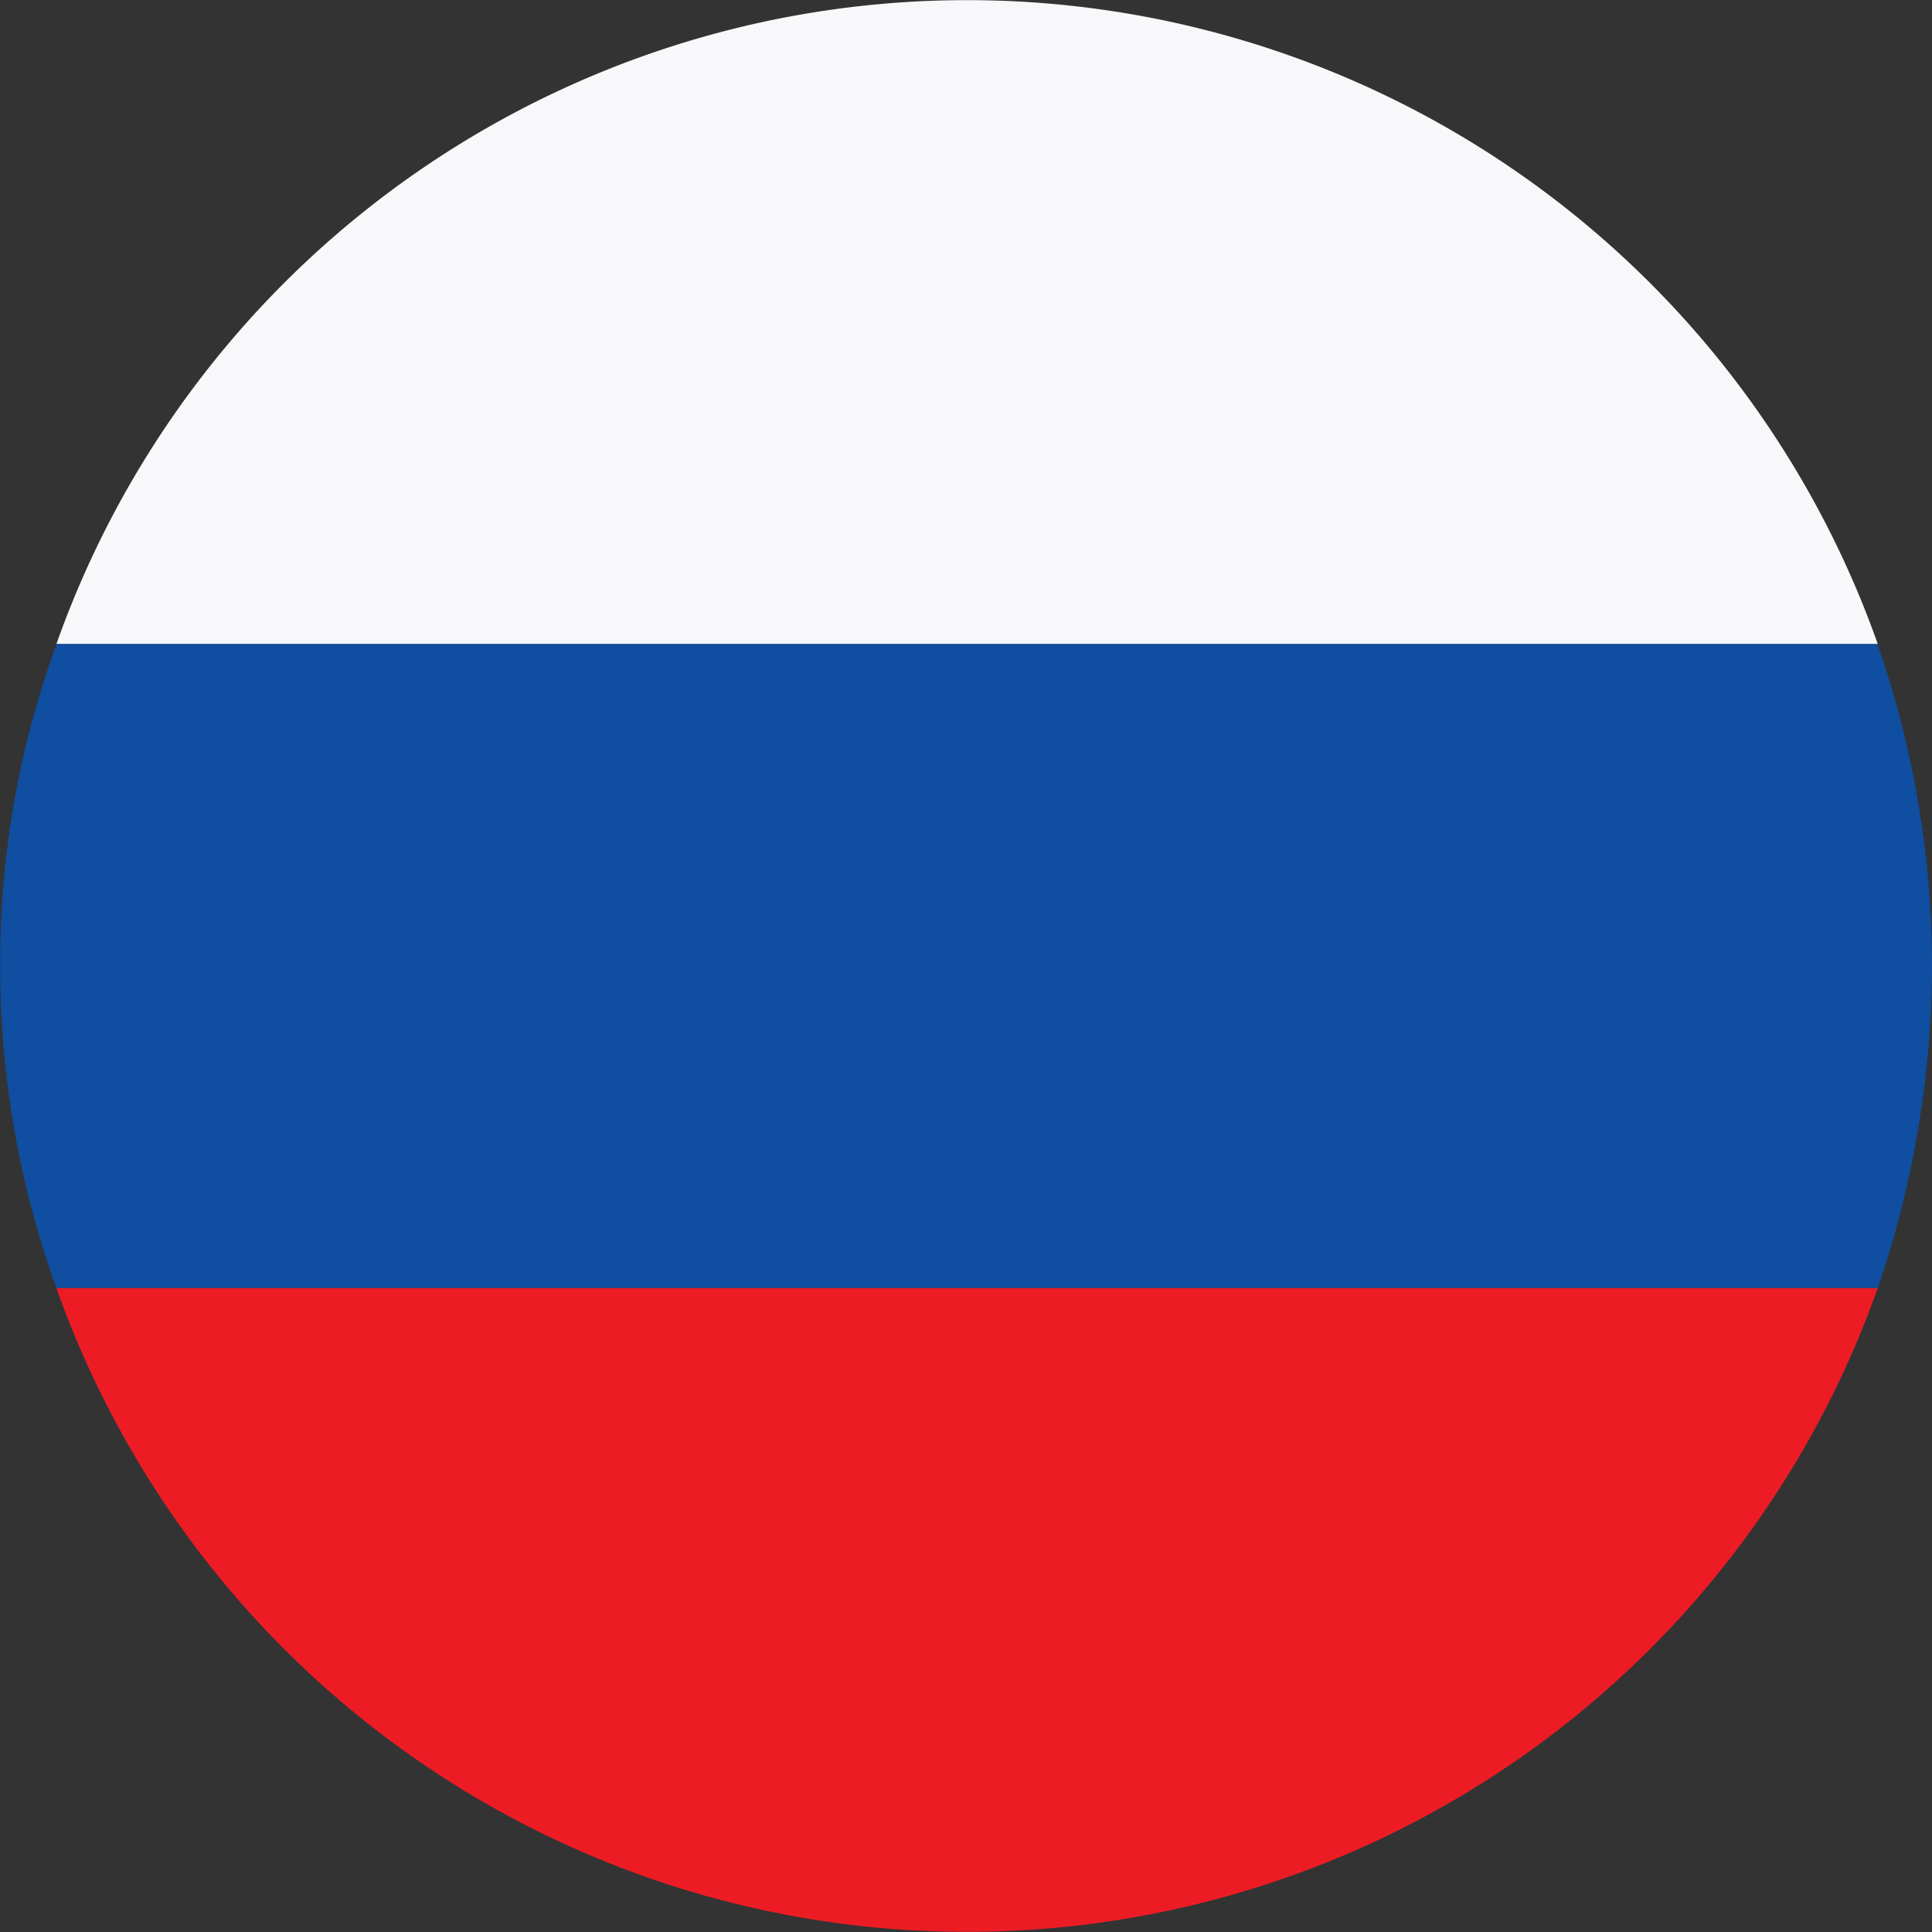
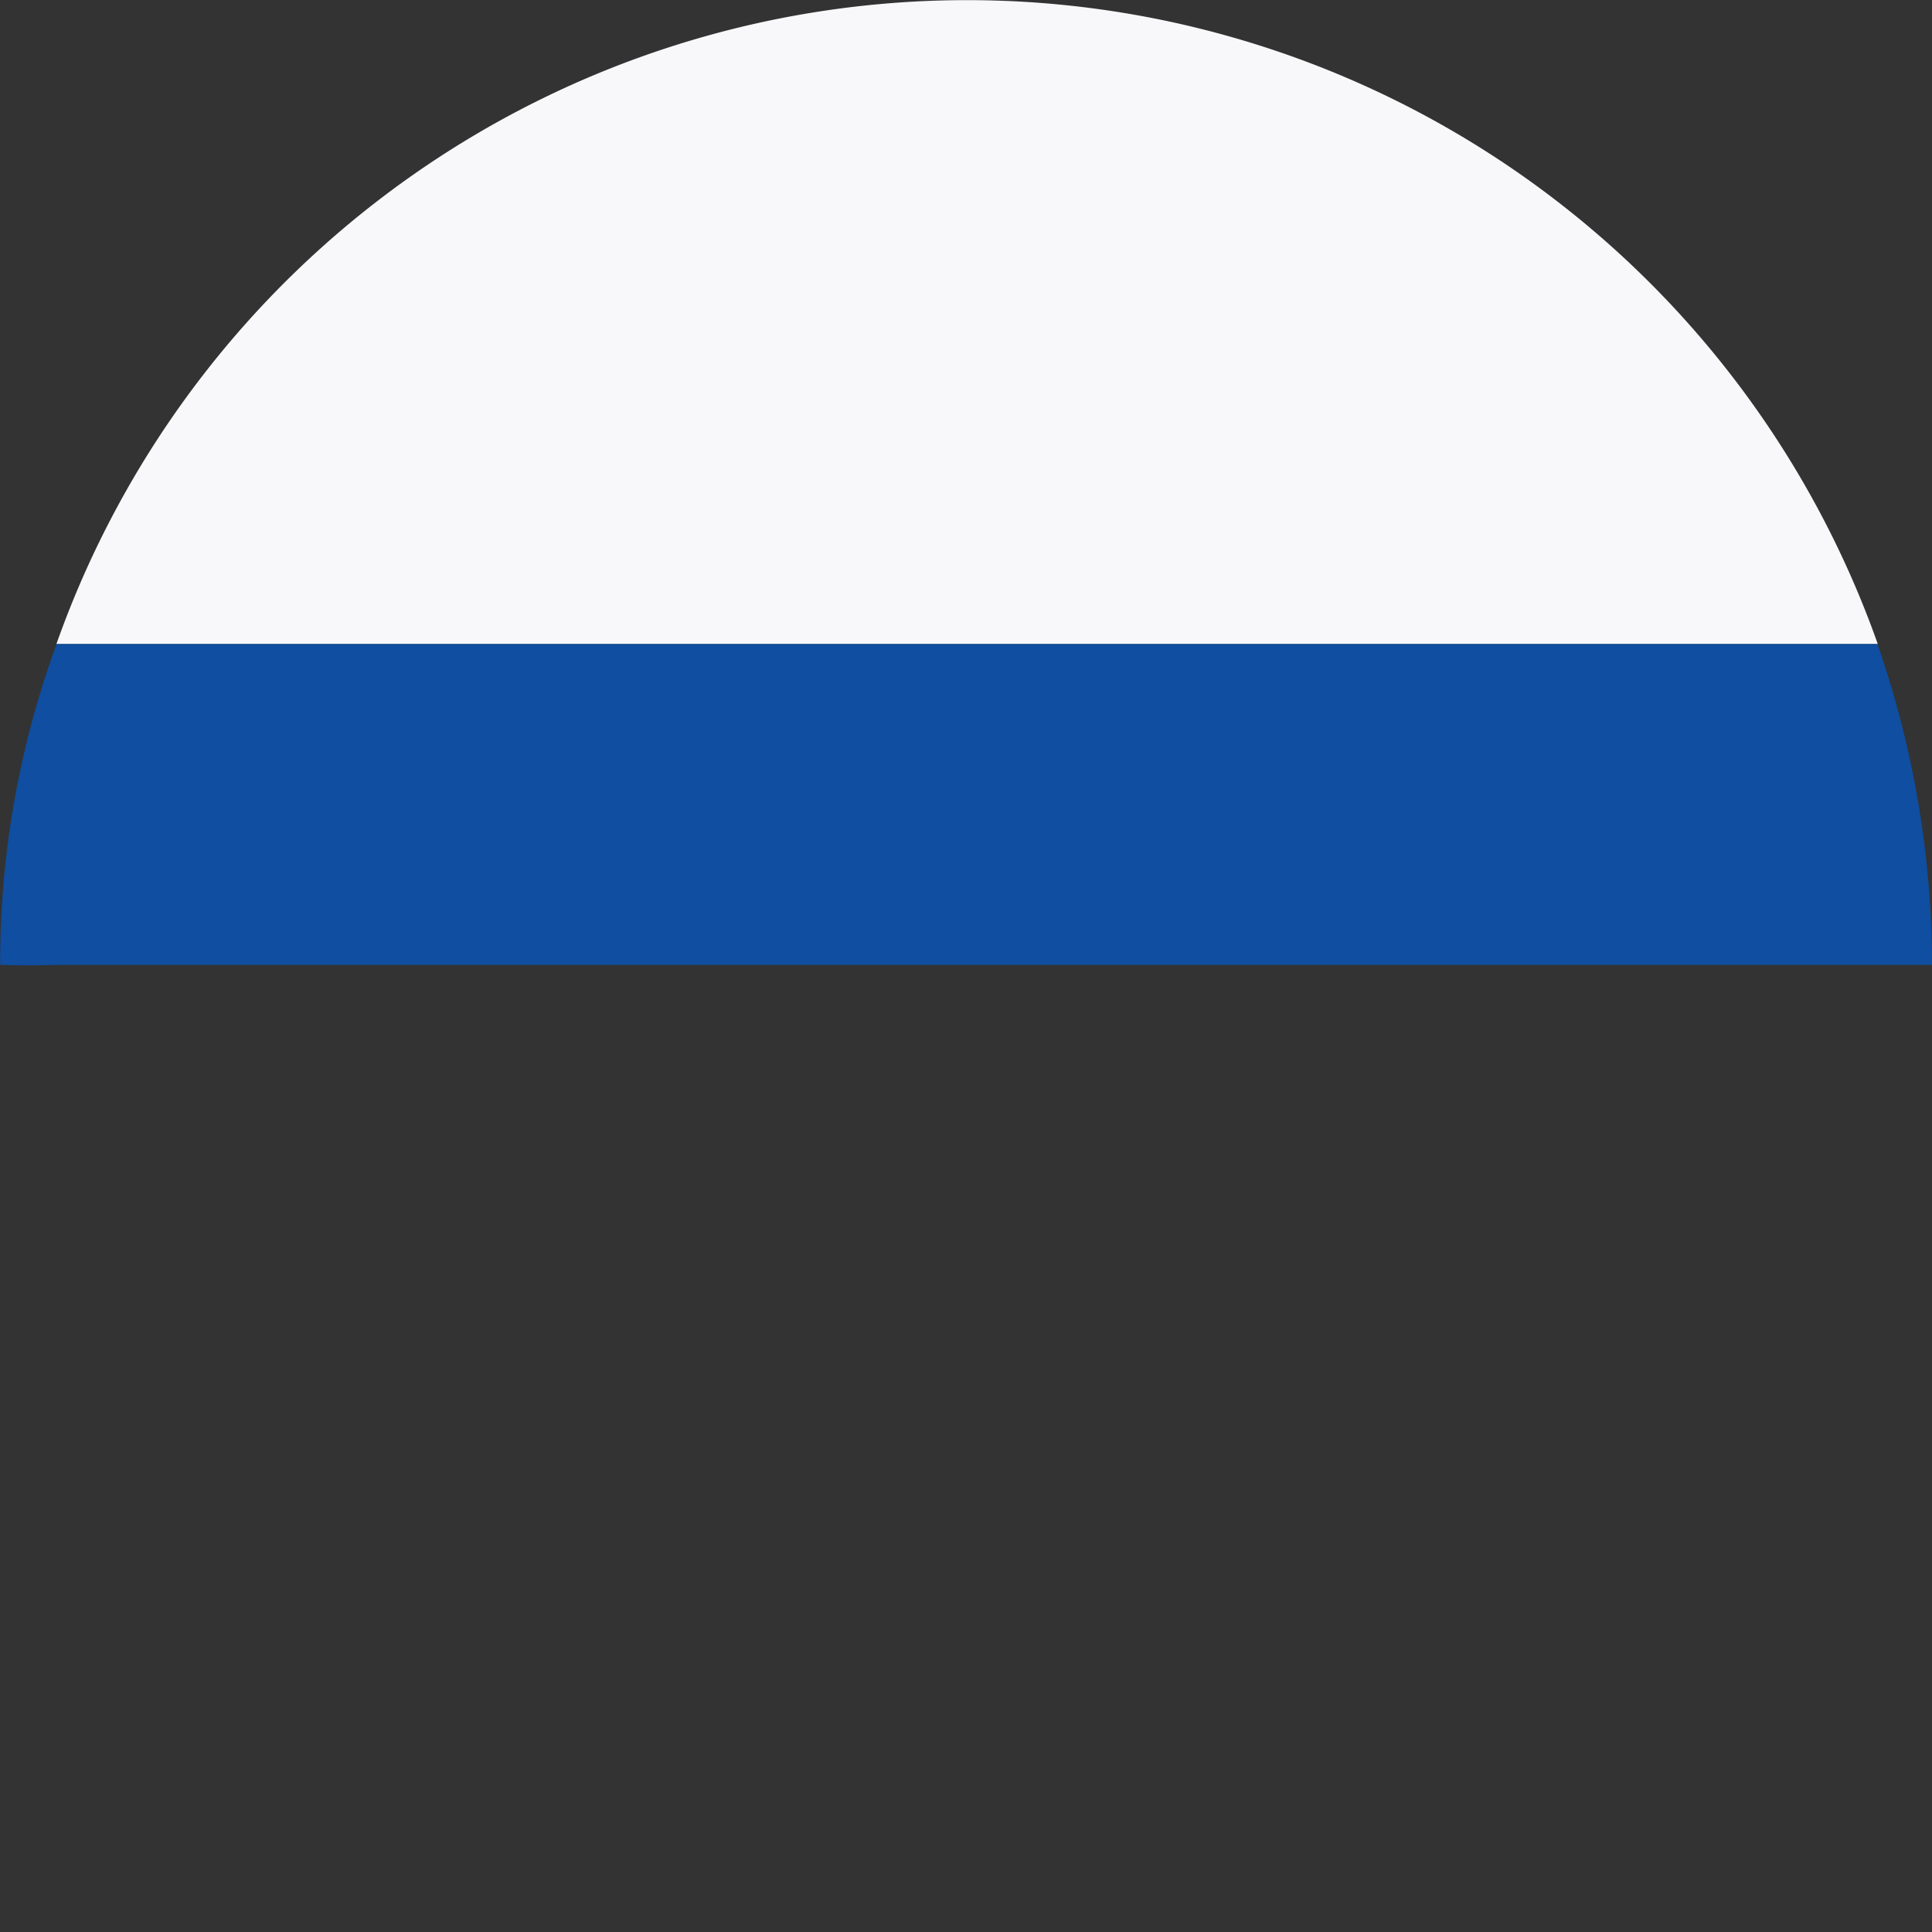
<svg xmlns="http://www.w3.org/2000/svg" width="22.127" height="22.127" viewBox="0 0 22.127 22.127">
  <rect x="0" y="0" width="22.127" height="22.127" fill="#333333" stroke="none" />
  <g transform="translate(-1.998 -17.882)">
    <g transform="translate(1.998 17.882)">
      <path d="M22.884,25.258H2.024a11.063,11.063,0,0,1,20.86,0Z" transform="translate(-1.378 -17.882)" fill="#f8f8fb" />
-       <path d="M22.884,18.476a11.063,11.063,0,0,1-20.86,0Z" transform="translate(-1.378 -3.725)" fill="#ed1c24" />
-       <path d="M24.125,21.854a11.453,11.453,0,0,1-.621,3.7H2.644A10.837,10.837,0,0,1,2,21.854a10.592,10.592,0,0,1,.646-3.675H23.5A11.192,11.192,0,0,1,24.125,21.854Z" transform="translate(-1.998 -10.803)" fill="#0f4ea0" />
+       <path d="M24.125,21.854H2.644A10.837,10.837,0,0,1,2,21.854a10.592,10.592,0,0,1,.646-3.675H23.5A11.192,11.192,0,0,1,24.125,21.854Z" transform="translate(-1.998 -10.803)" fill="#0f4ea0" />
    </g>
  </g>
</svg>